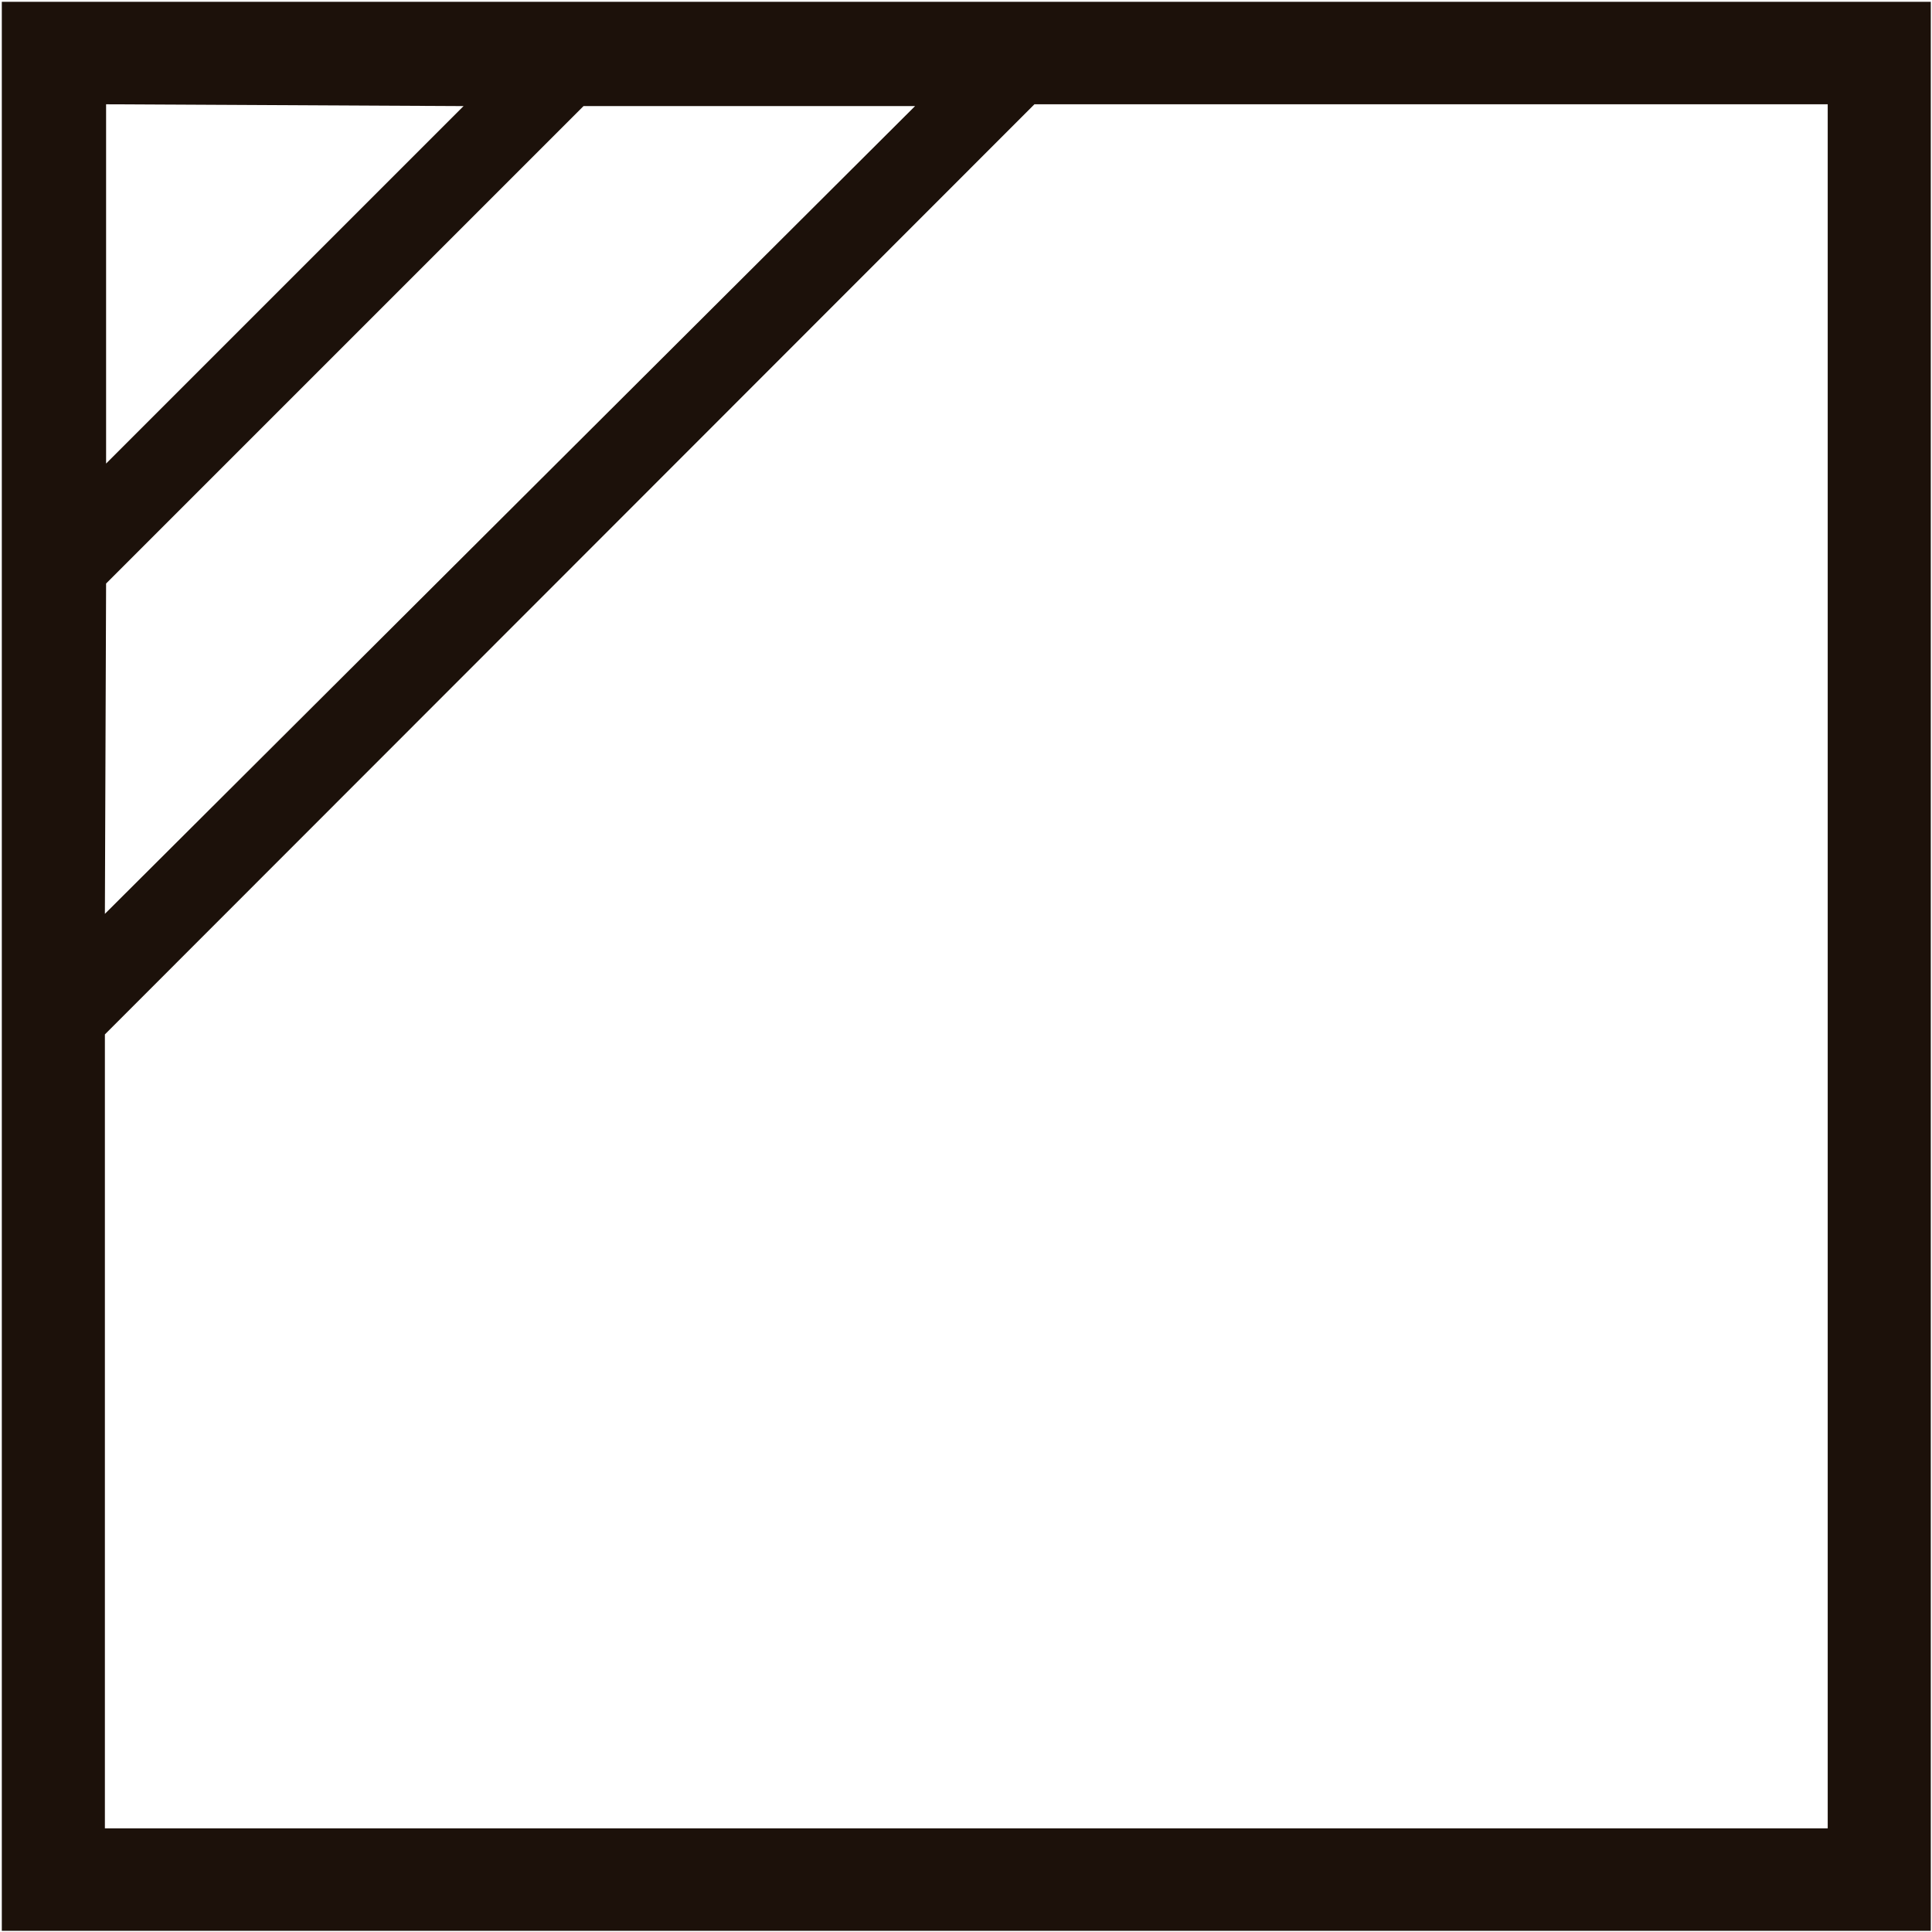
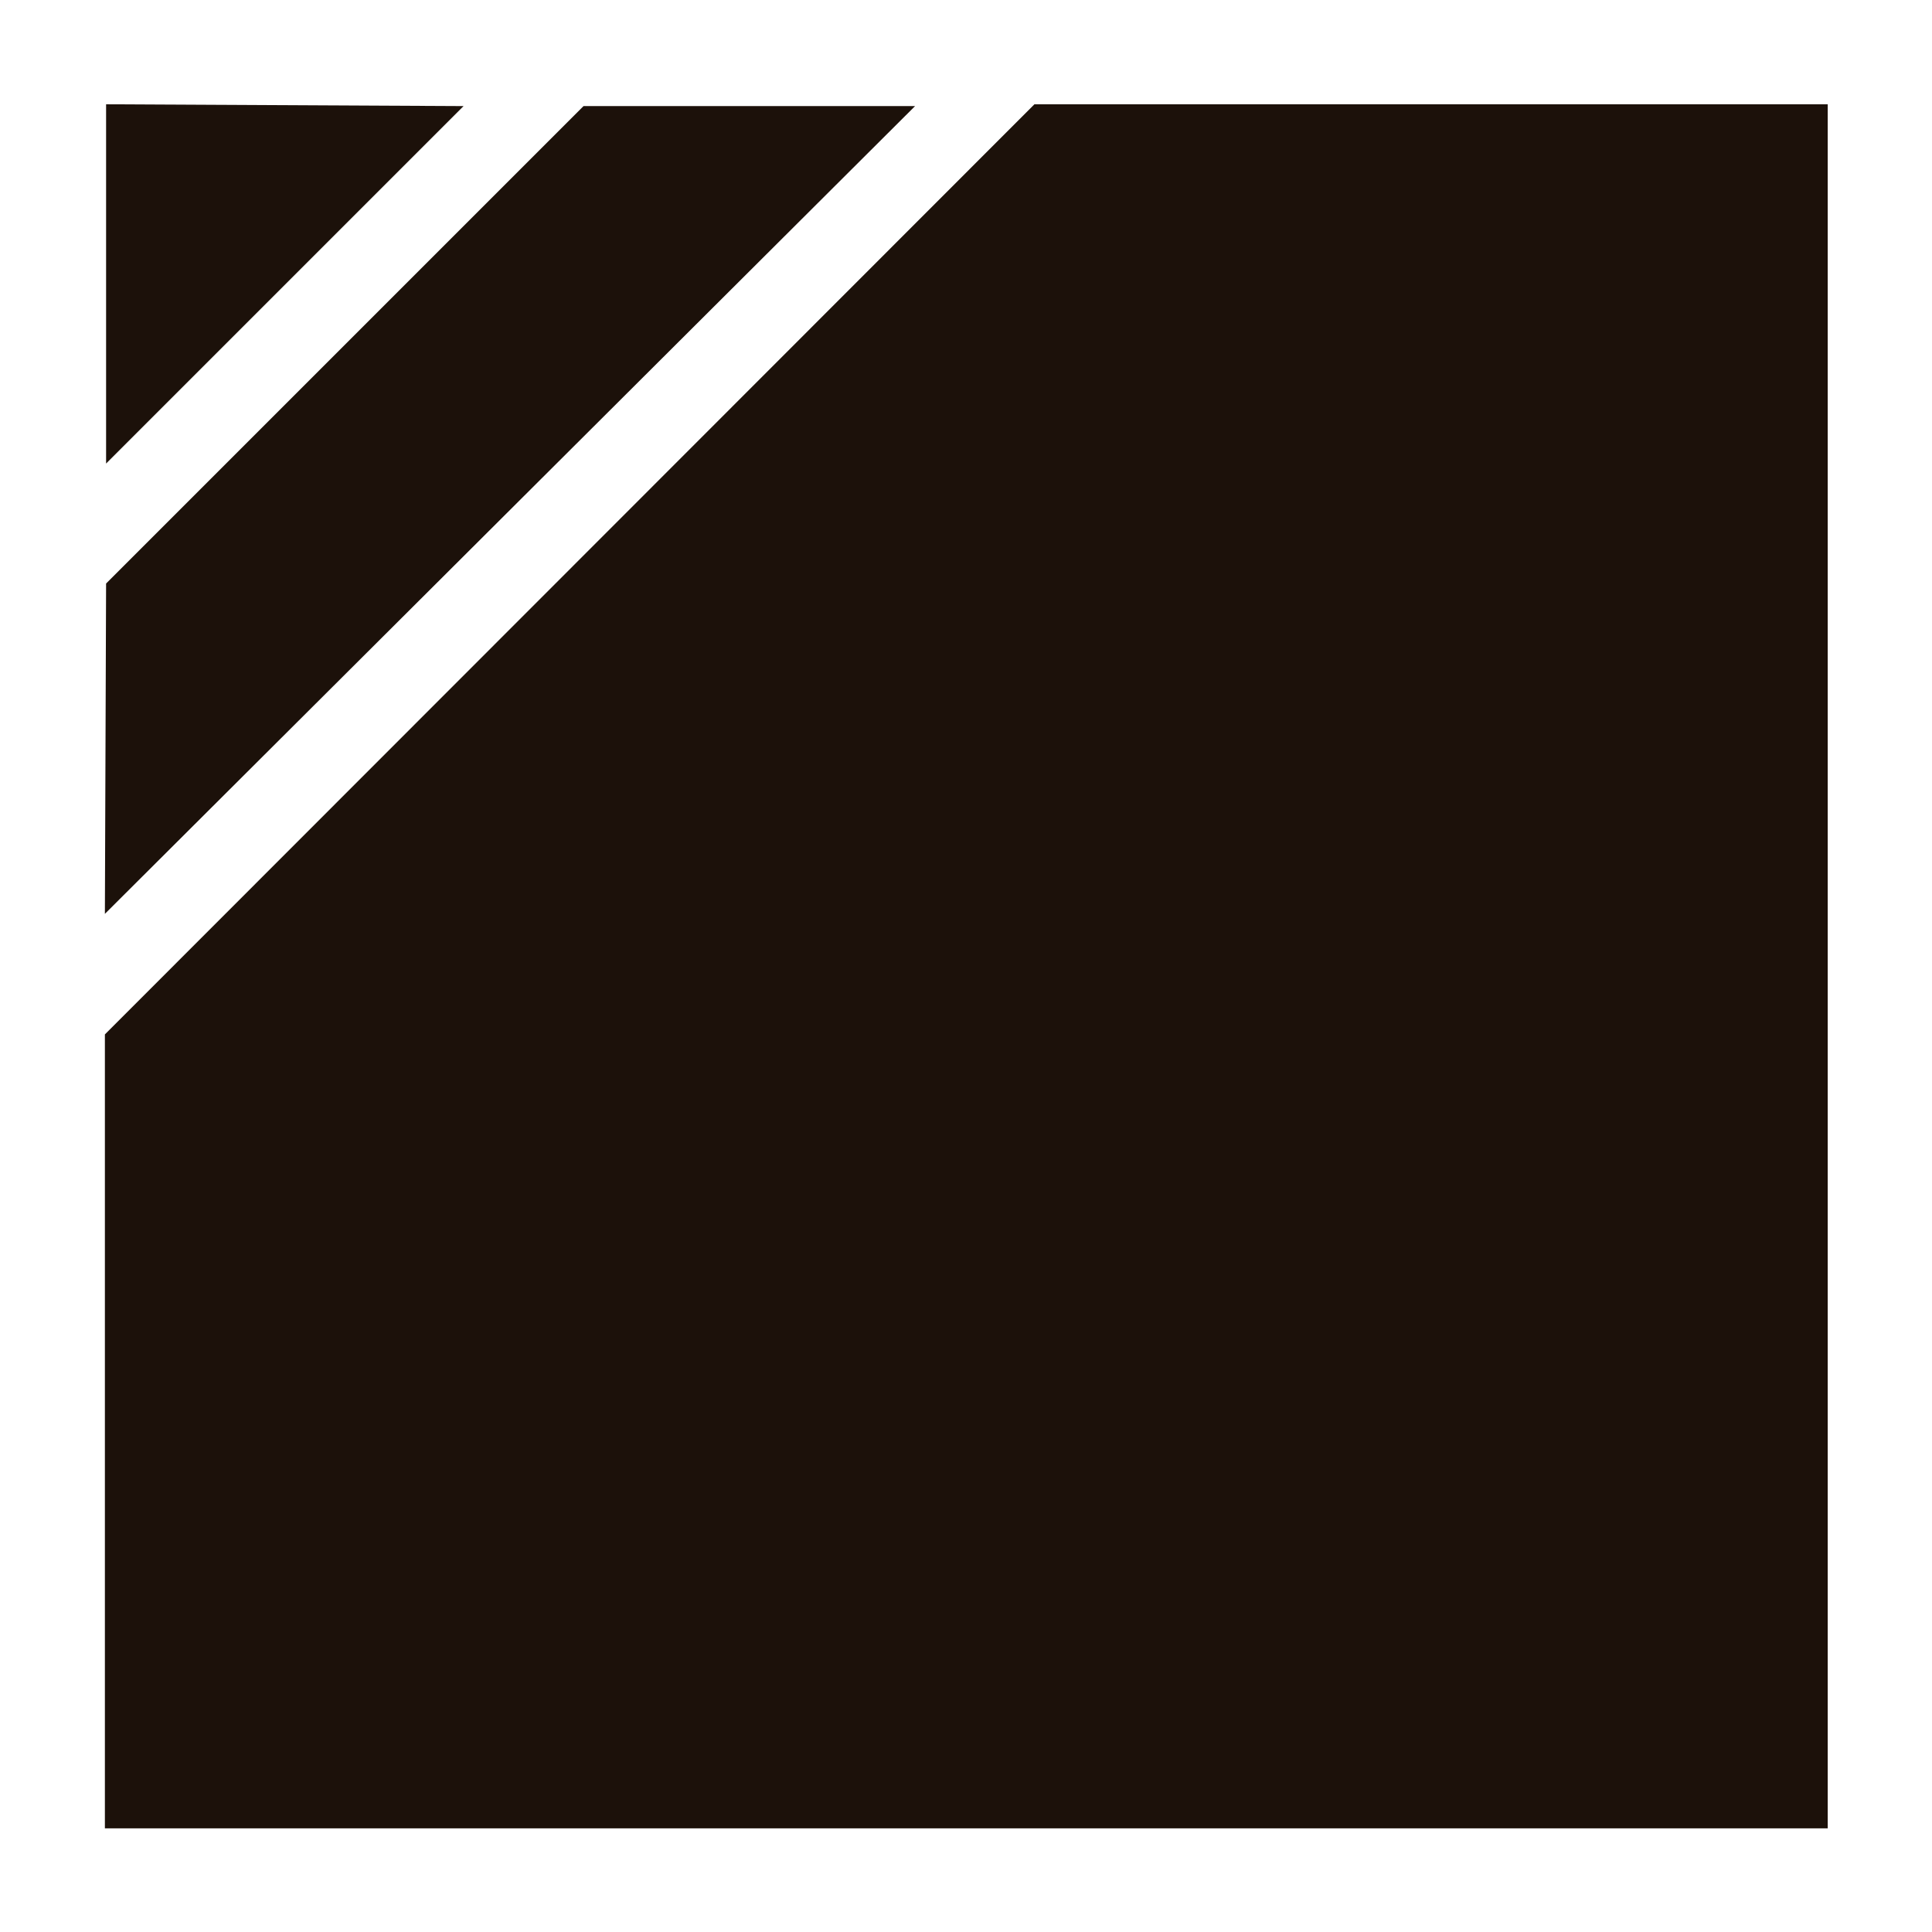
<svg xmlns="http://www.w3.org/2000/svg" id="_171S" data-name="171S" viewBox="0 0 32.05 32.05">
  <defs>
    <style>.cls-1{fill:#1c110a;}</style>
  </defs>
  <title>asciugatrice</title>
-   <path class="cls-1" d="M9,9V41H41V9Zm1.73,9.65,7.92-7.92h5.5L10.71,24.13Zm5.93-7.92-5.93,5.93V10.7ZM39.29,39.3H10.71V26.13L26.13,10.7H39.29Z" transform="translate(-8.97 -8.97)" />
+   <path class="cls-1" d="M9,9V41V9Zm1.73,9.65,7.92-7.92h5.5L10.71,24.13Zm5.93-7.92-5.93,5.93V10.7ZM39.29,39.3H10.71V26.13L26.13,10.7H39.29Z" transform="translate(-8.97 -8.97)" />
</svg>